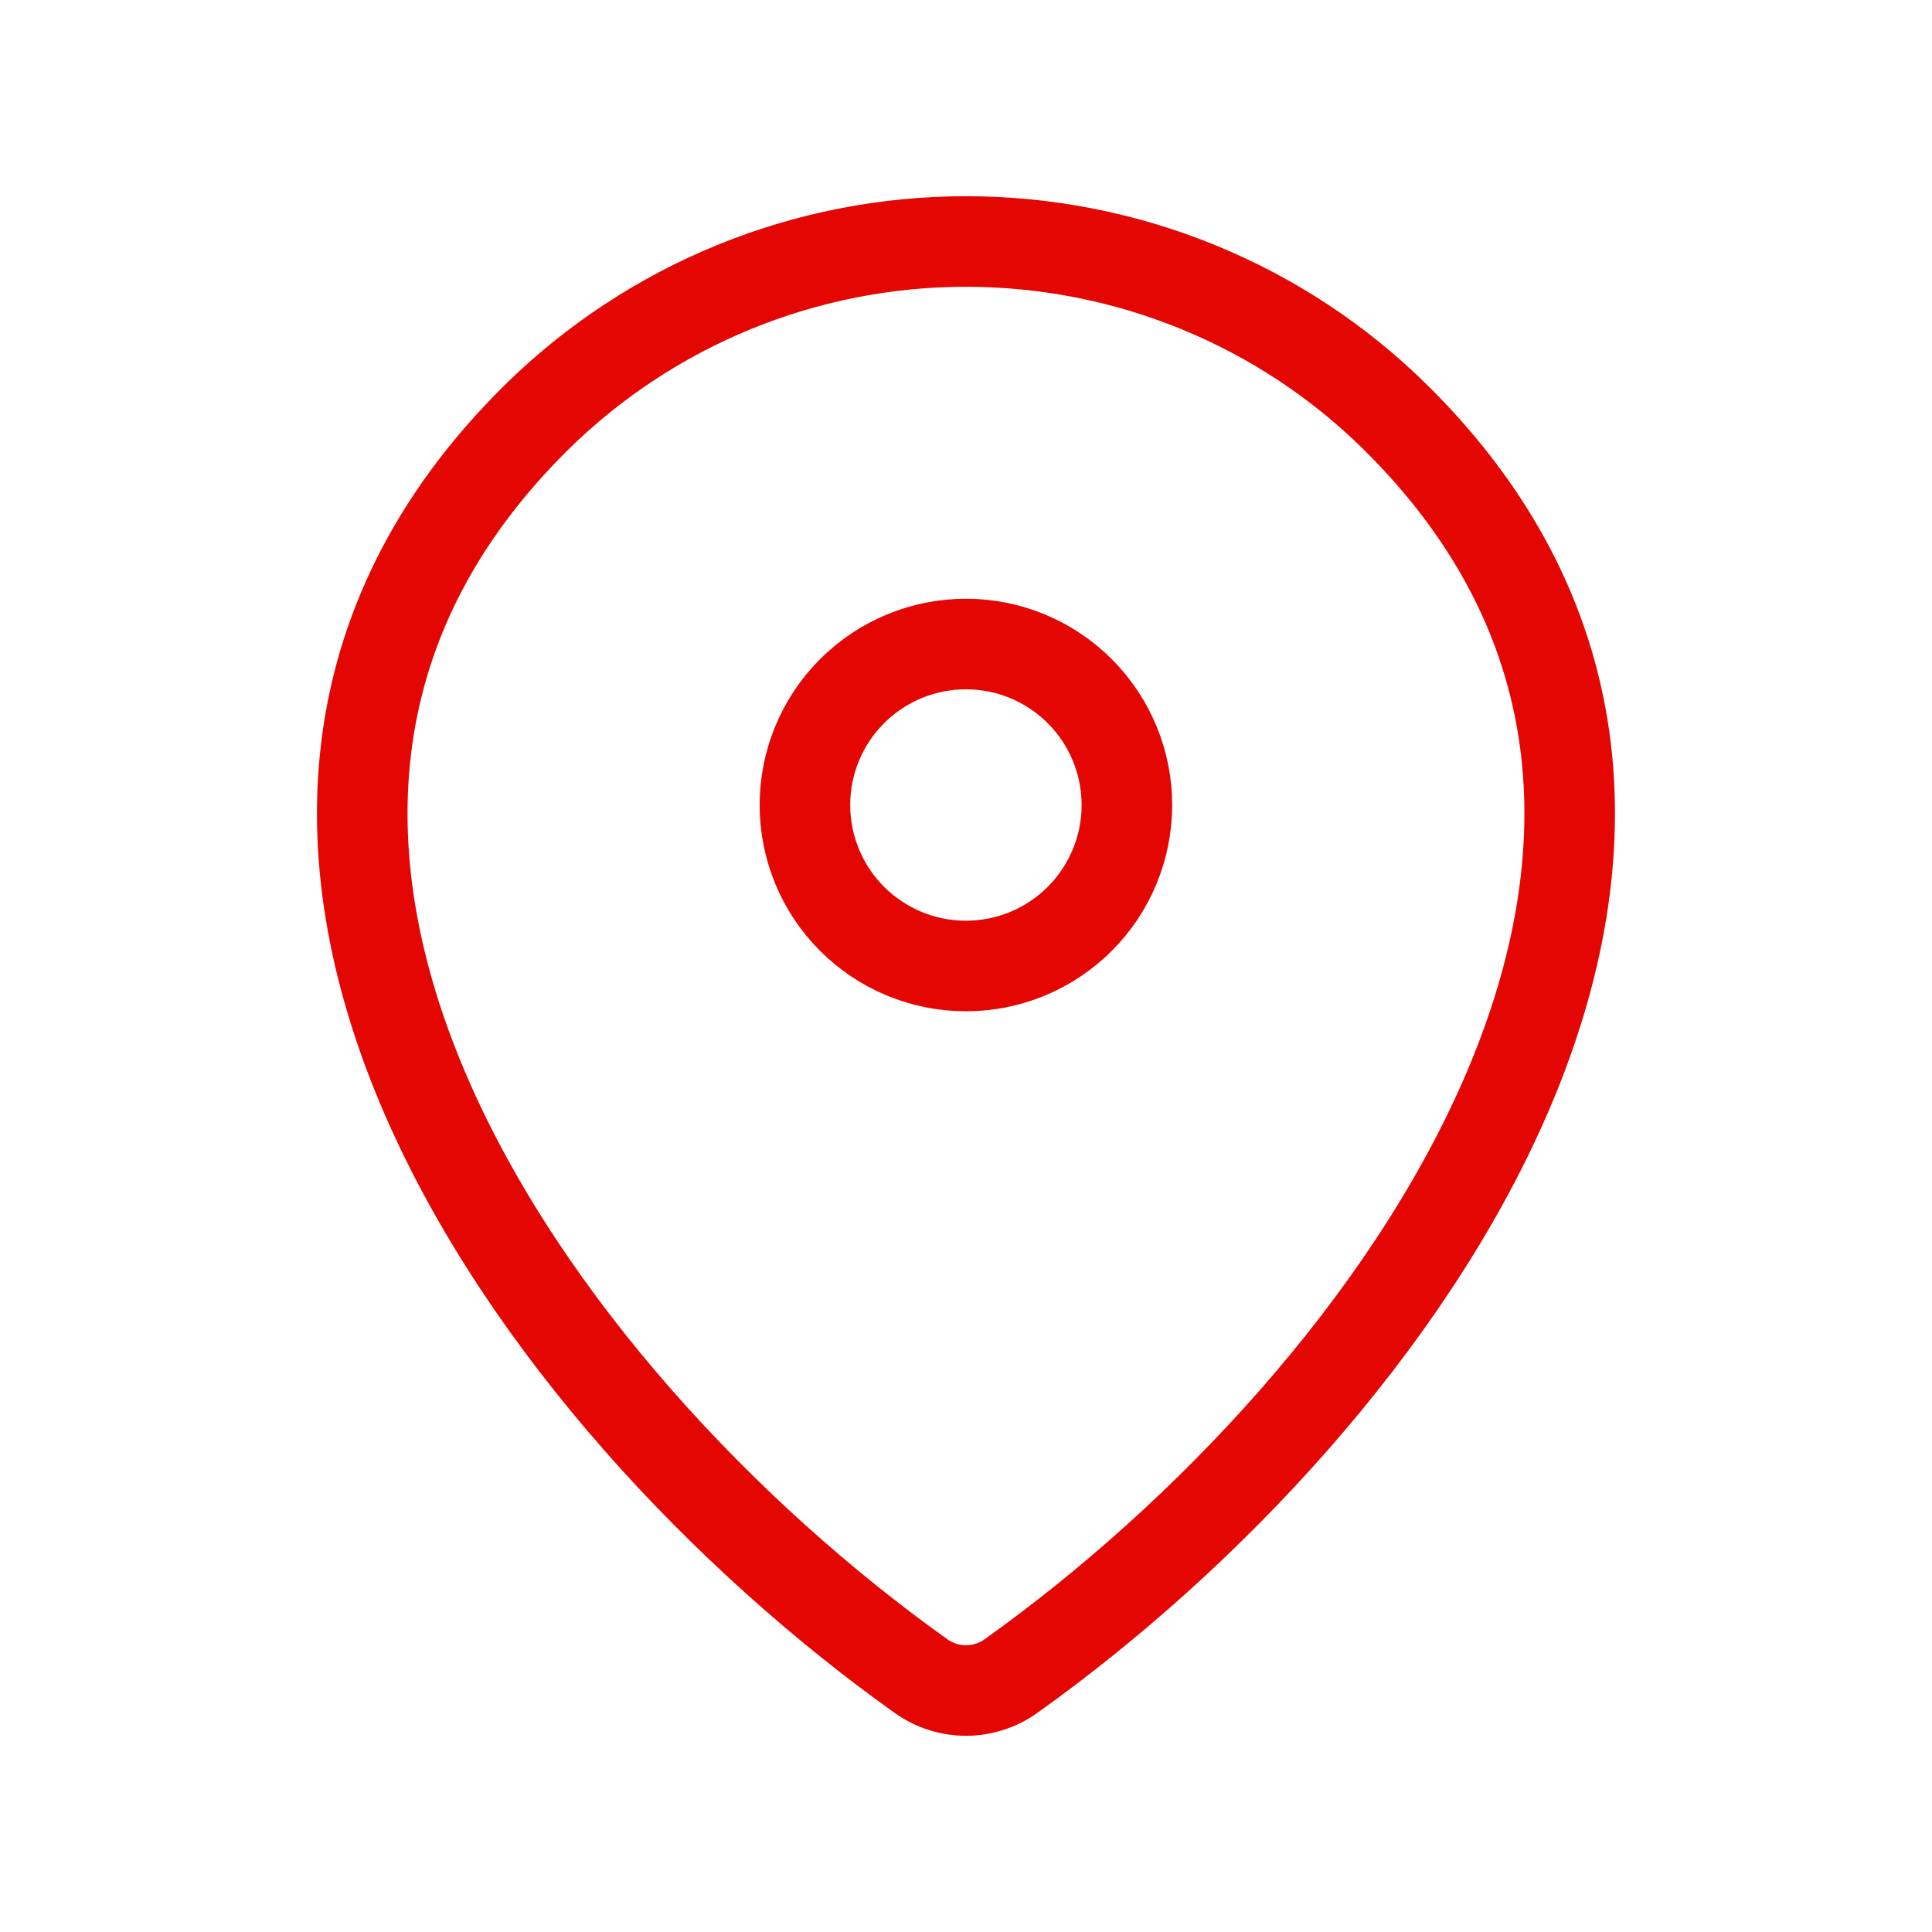
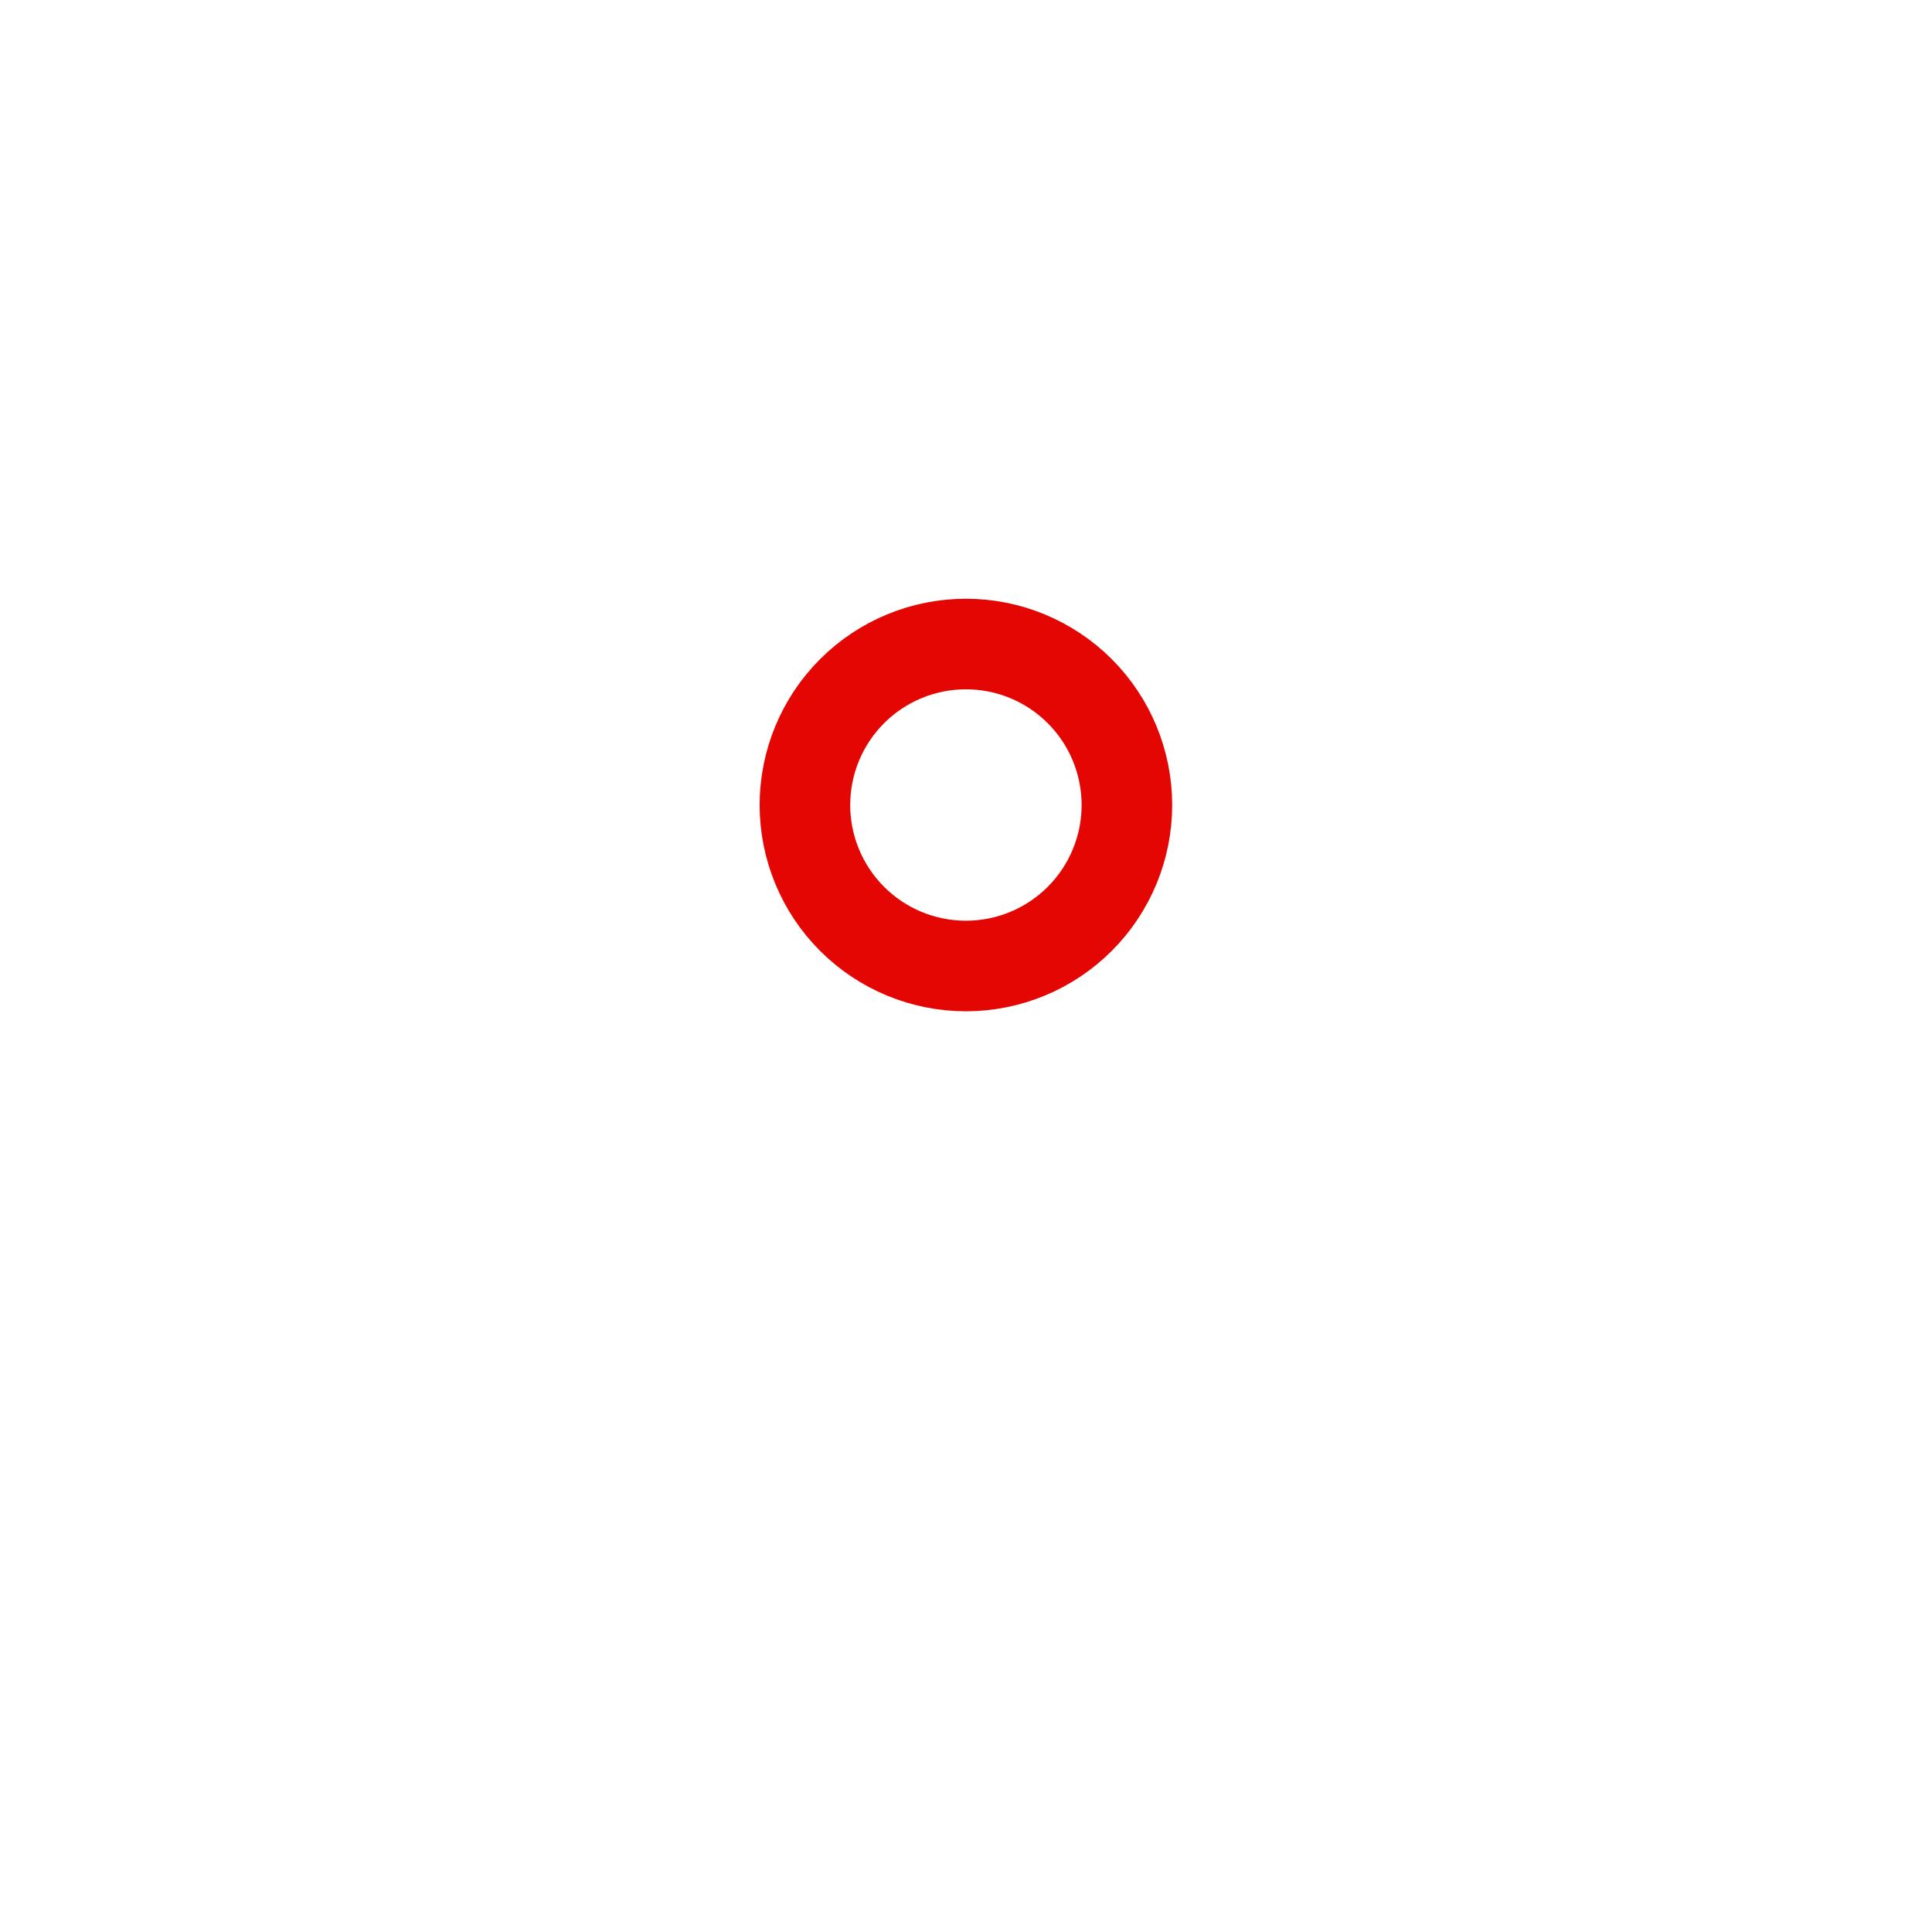
<svg xmlns="http://www.w3.org/2000/svg" width="32" height="32" viewBox="0 0 32 32" fill="none">
-   <path d="M16.746 27.76C16.529 27.916 16.268 28 16 28C15.732 28 15.471 27.916 15.253 27.76C8.814 23.171 1.981 13.731 8.889 6.909C10.786 5.044 13.339 3.999 16 4C18.666 4 21.225 5.047 23.11 6.908C30.018 13.729 23.185 23.168 16.746 27.76Z" stroke="#E40602" stroke-width="1.5" stroke-linecap="round" stroke-linejoin="round" />
  <path d="M15.999 16C16.706 16 17.384 15.719 17.884 15.219C18.384 14.719 18.665 14.041 18.665 13.334C18.665 12.626 18.384 11.948 17.884 11.448C17.384 10.948 16.706 10.667 15.999 10.667C15.291 10.667 14.613 10.948 14.113 11.448C13.613 11.948 13.332 12.626 13.332 13.334C13.332 14.041 13.613 14.719 14.113 15.219C14.613 15.719 15.291 16 15.999 16Z" stroke="#E40602" stroke-width="1.5" stroke-linecap="round" stroke-linejoin="round" />
</svg>